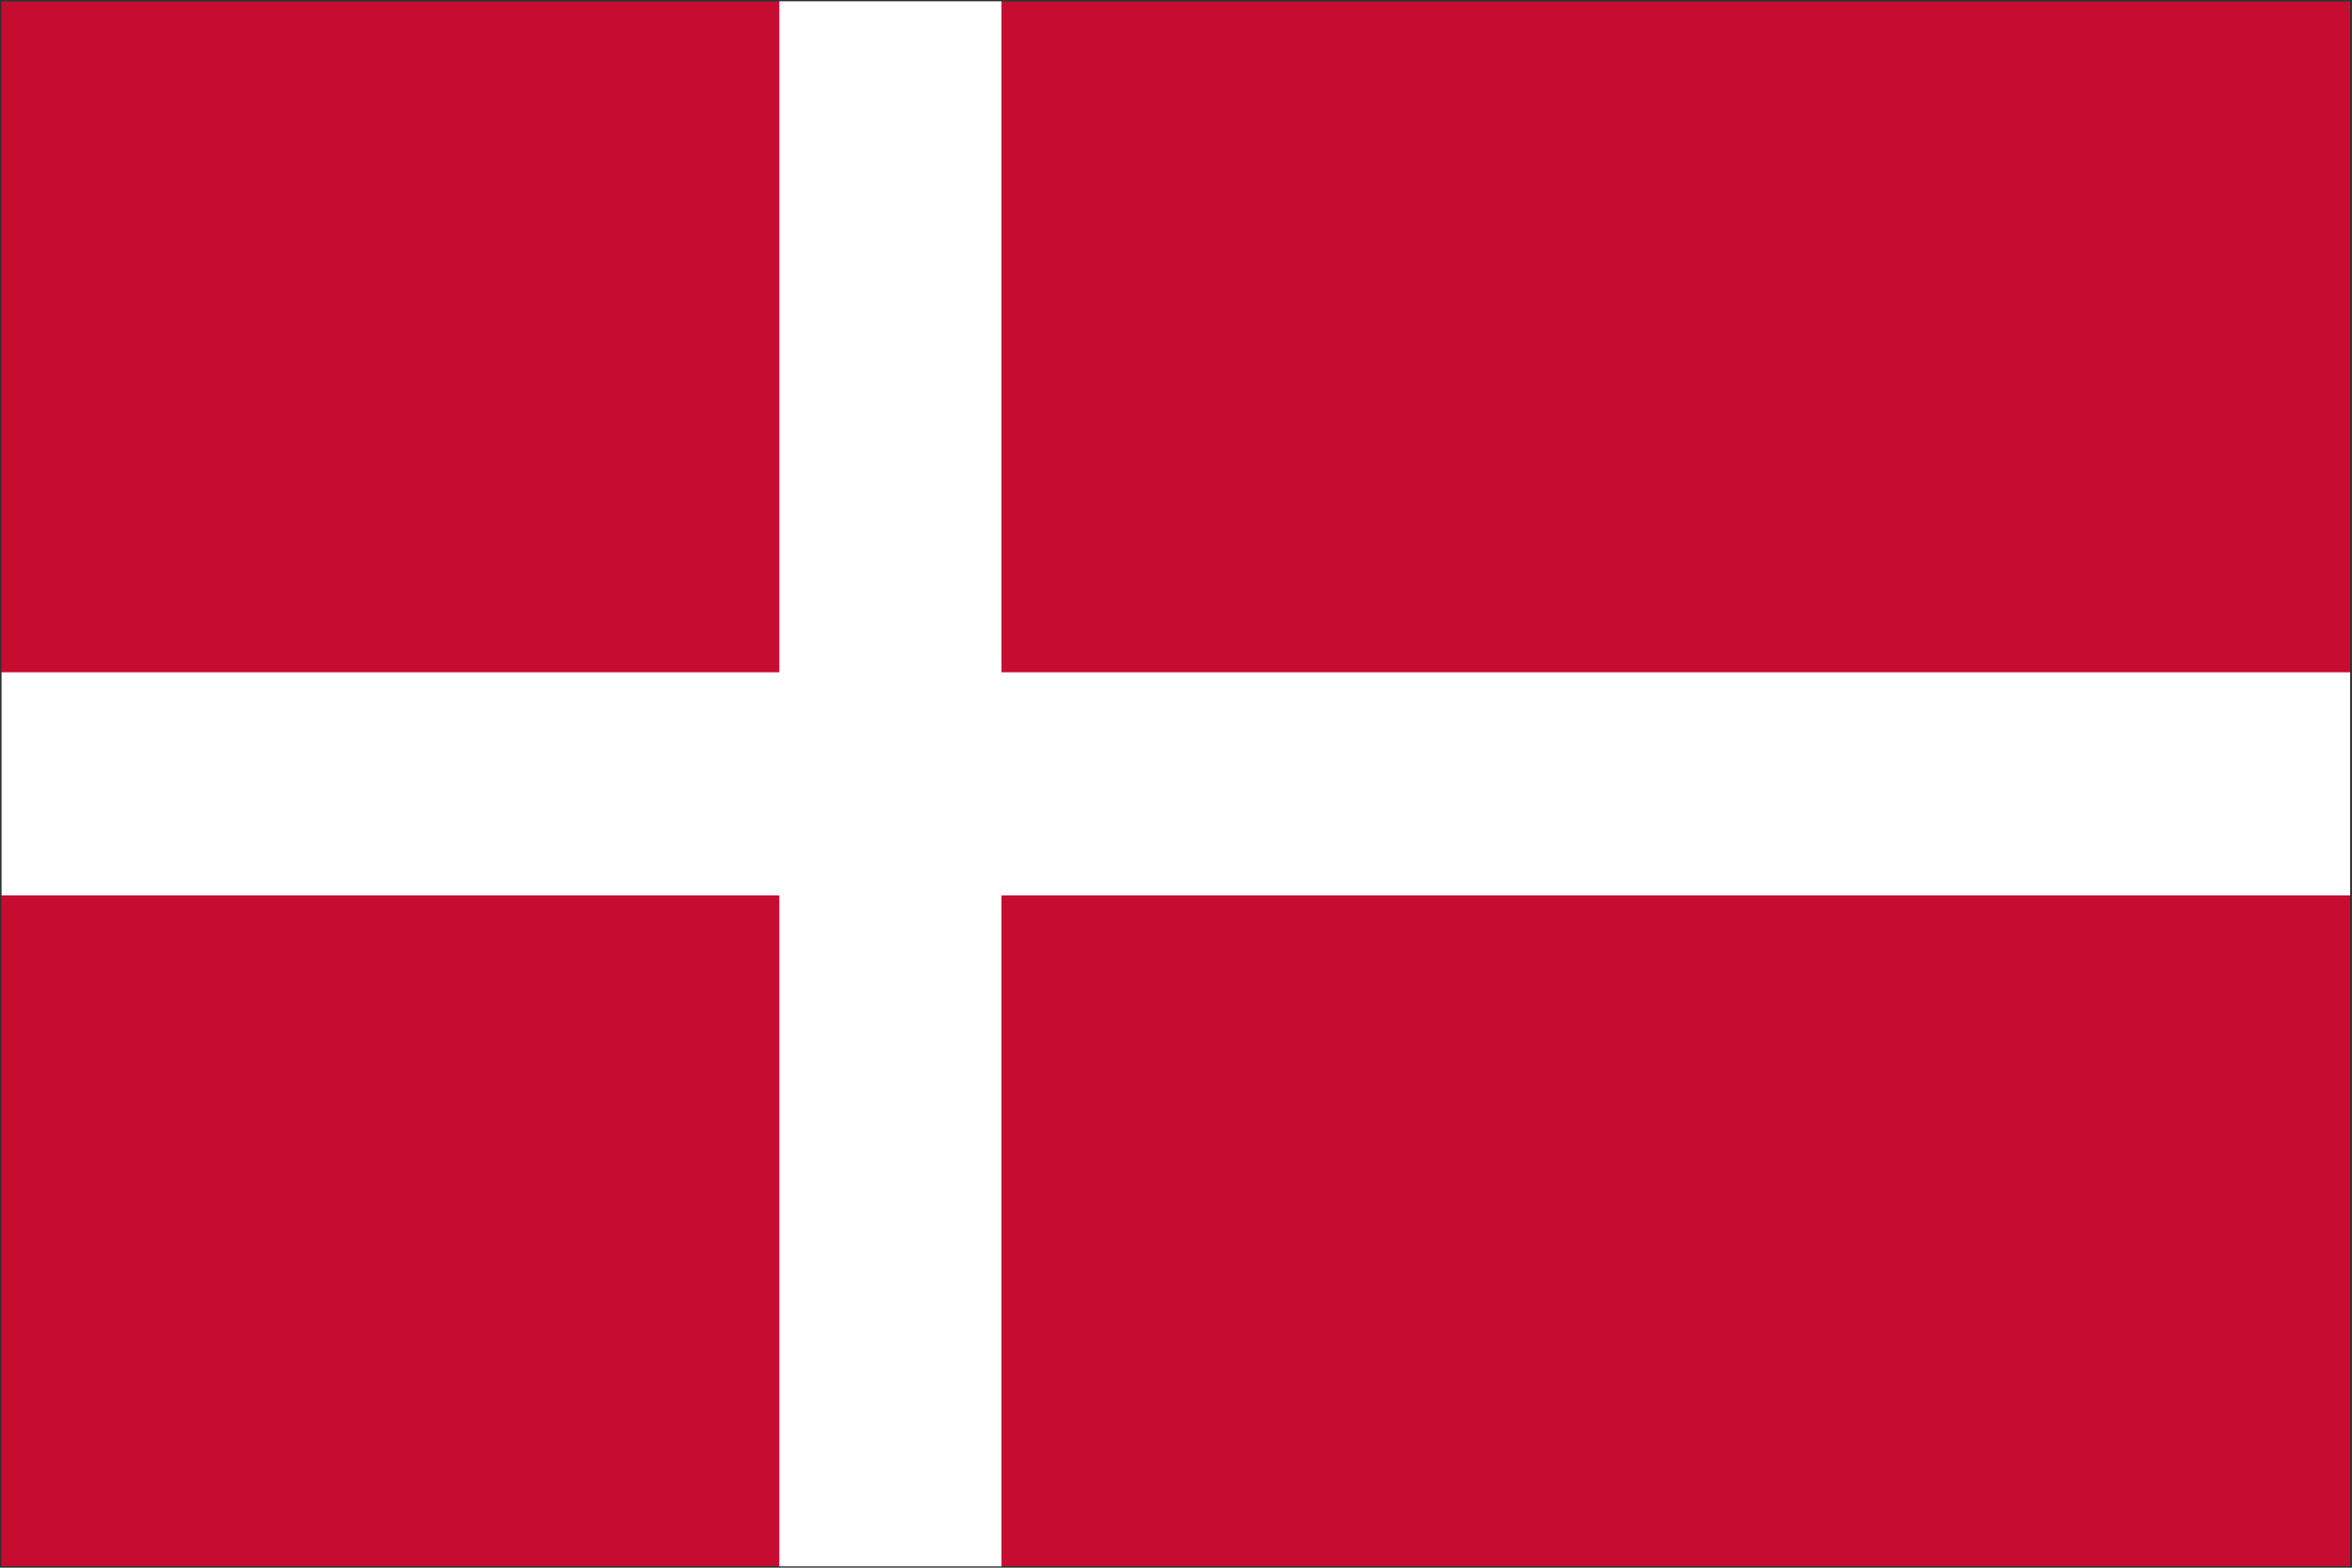
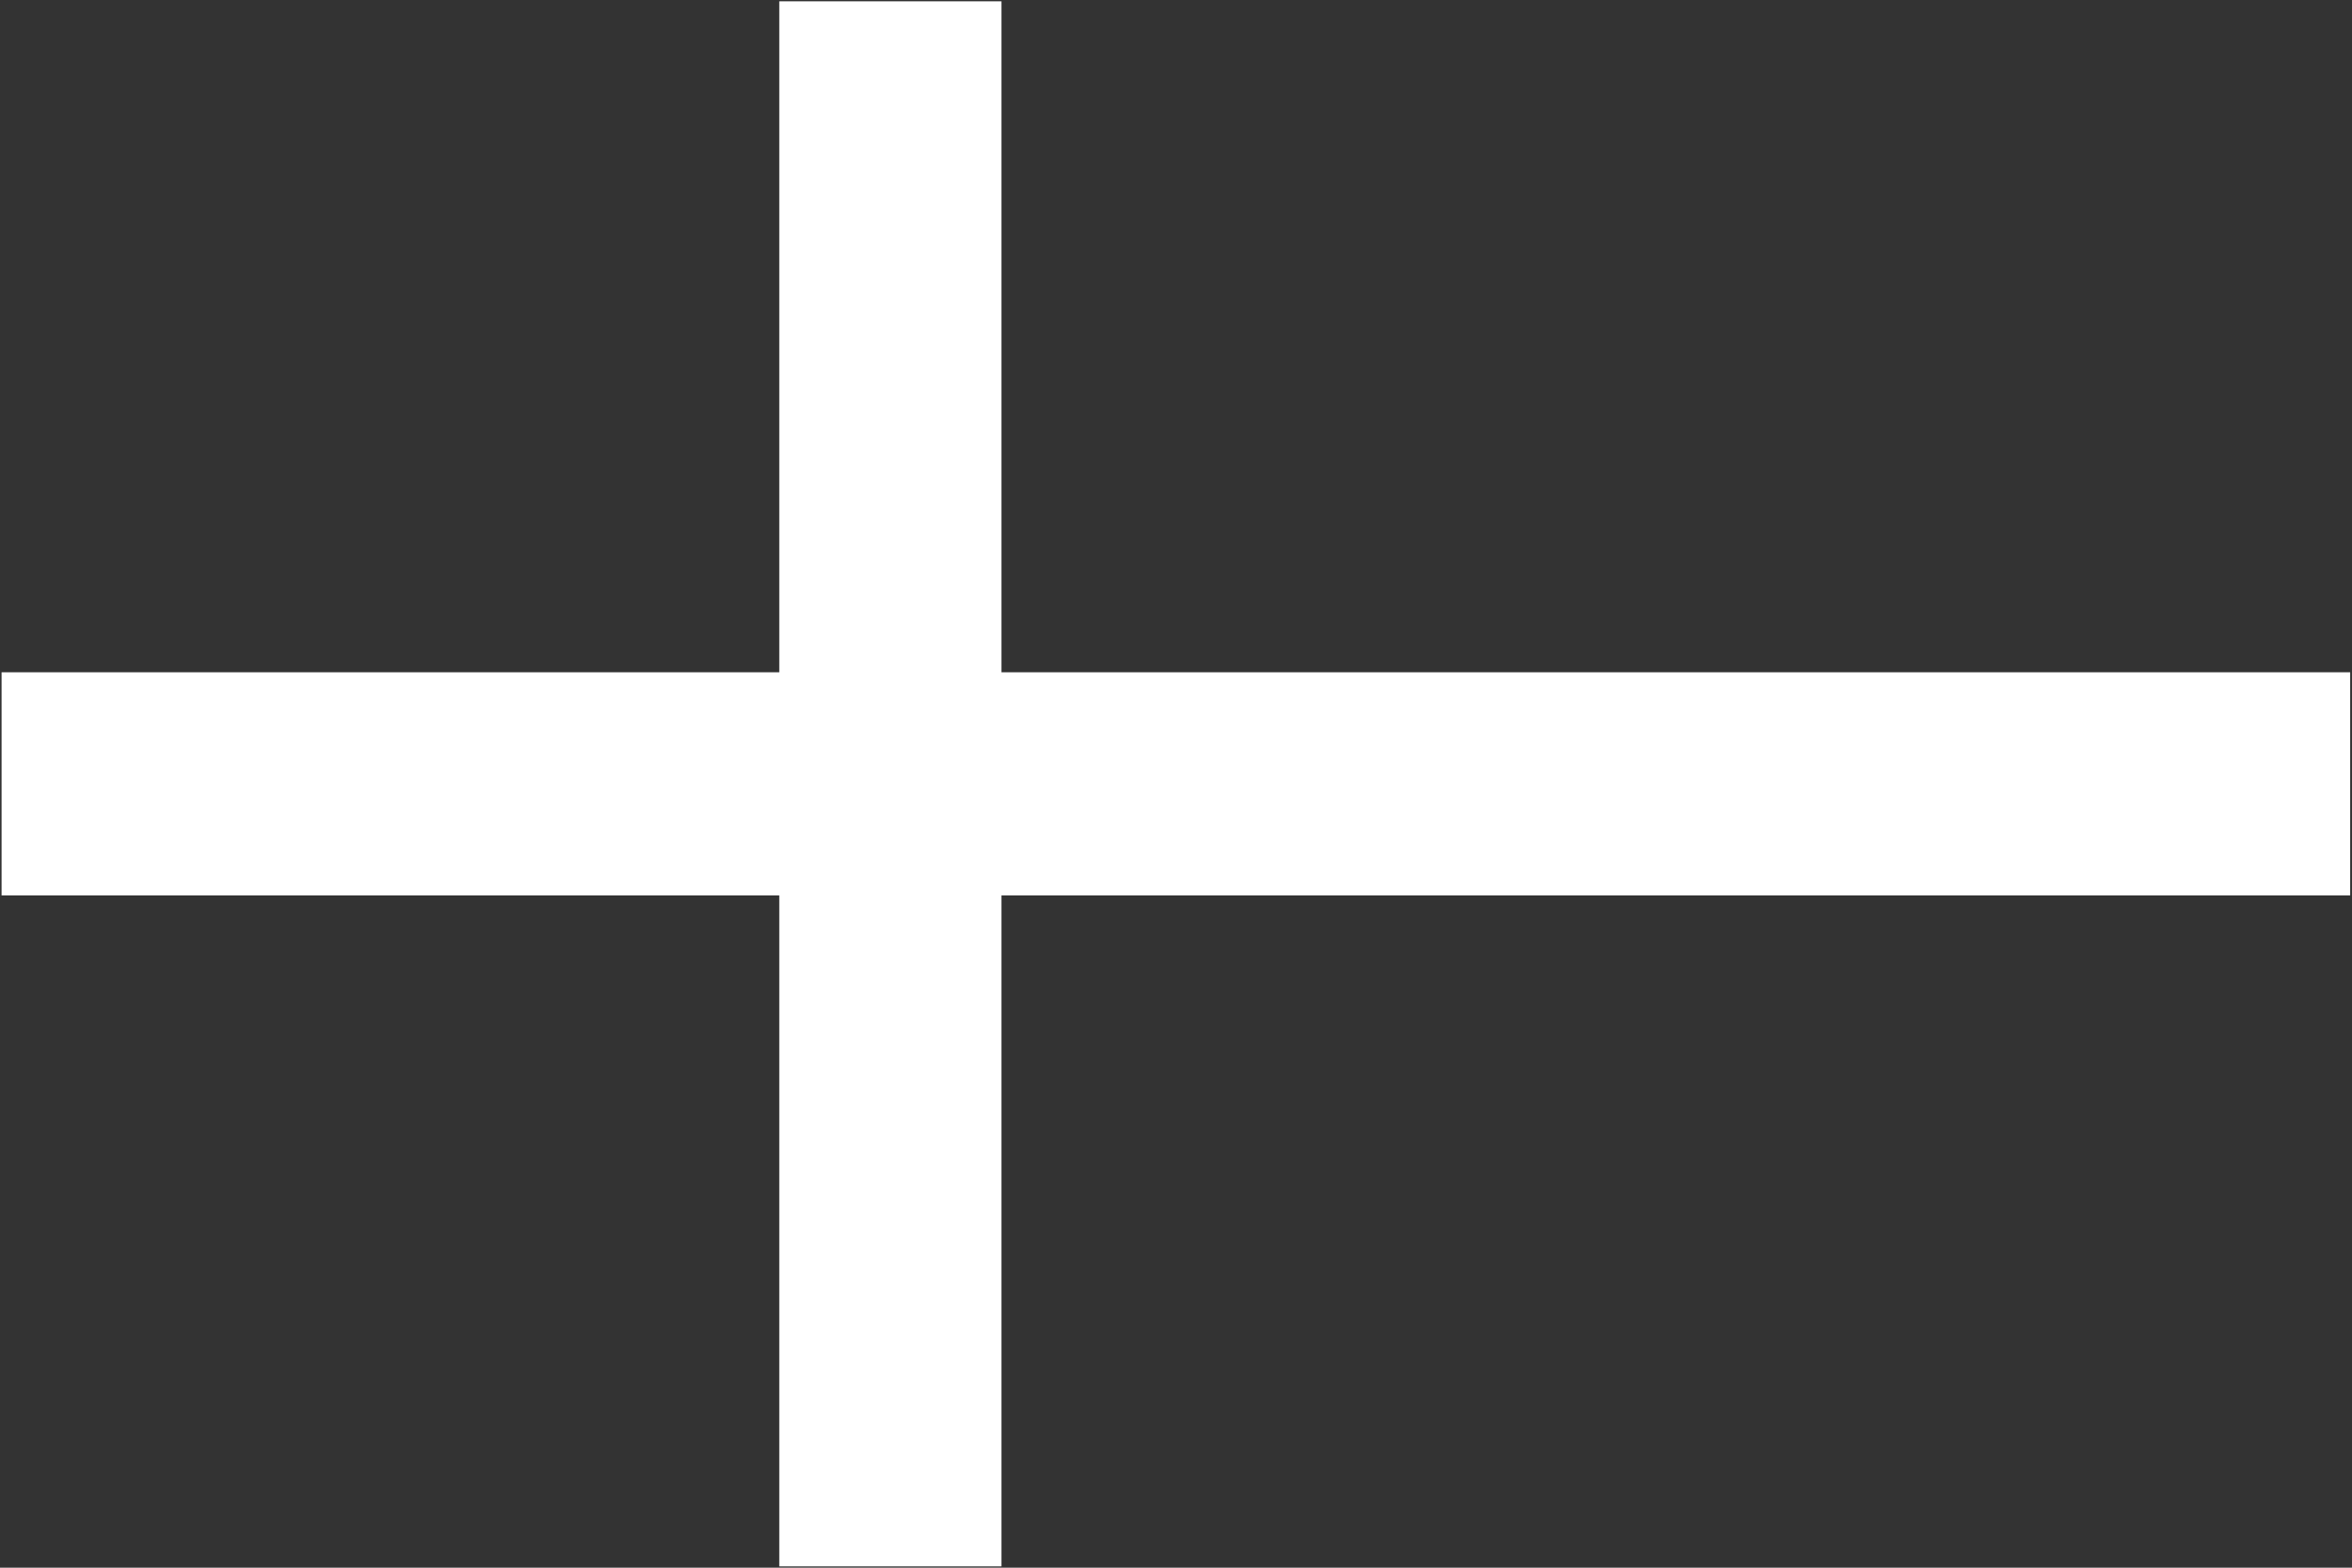
<svg xmlns="http://www.w3.org/2000/svg" version="1.2" baseProfile="tiny" width="90mm" height="60mm" viewBox="0 0 9000 6000" preserveAspectRatio="xMidYMid" fill-rule="evenodd" stroke-width="28.222" stroke-linejoin="round" xml:space="preserve">
  <rect x="0" y="0" width="9000" height="6000" fill="#333333" stroke="none" />
  <g visibility="visible" id="MasterSlide_1_Standard">
    <desc>Master slide
  </desc>
-     <rect fill="none" stroke="none" x="0" y="0" width="9000" height="6000" />
  </g>
  <g visibility="visible" id="Slide_1_page5">
    <g>
-       <path fill="rgb(198,12,48)" stroke="none" d="M 4500,5994 L 6,5994 6,6 8993,6 8993,5994 4500,5994 Z" />
      <rect fill="none" stroke="none" x="5" y="5" width="8990" height="5991" />
    </g>
    <g>
      <path fill="rgb(255,255,255)" stroke="none" d="M 3407,5995 L 2982,5995 2982,5 3832,5 3832,5995 3407,5995 Z" />
      <rect fill="none" stroke="none" x="2981" y="4" width="852" height="5993" />
    </g>
    <g>
      <path fill="rgb(255,255,255)" stroke="none" d="M 4500,3427 L 6,3427 6,2573 8993,2573 8993,3427 4500,3427 Z" />
      <rect fill="none" stroke="none" x="5" y="2572" width="8990" height="857" />
    </g>
  </g>
</svg>